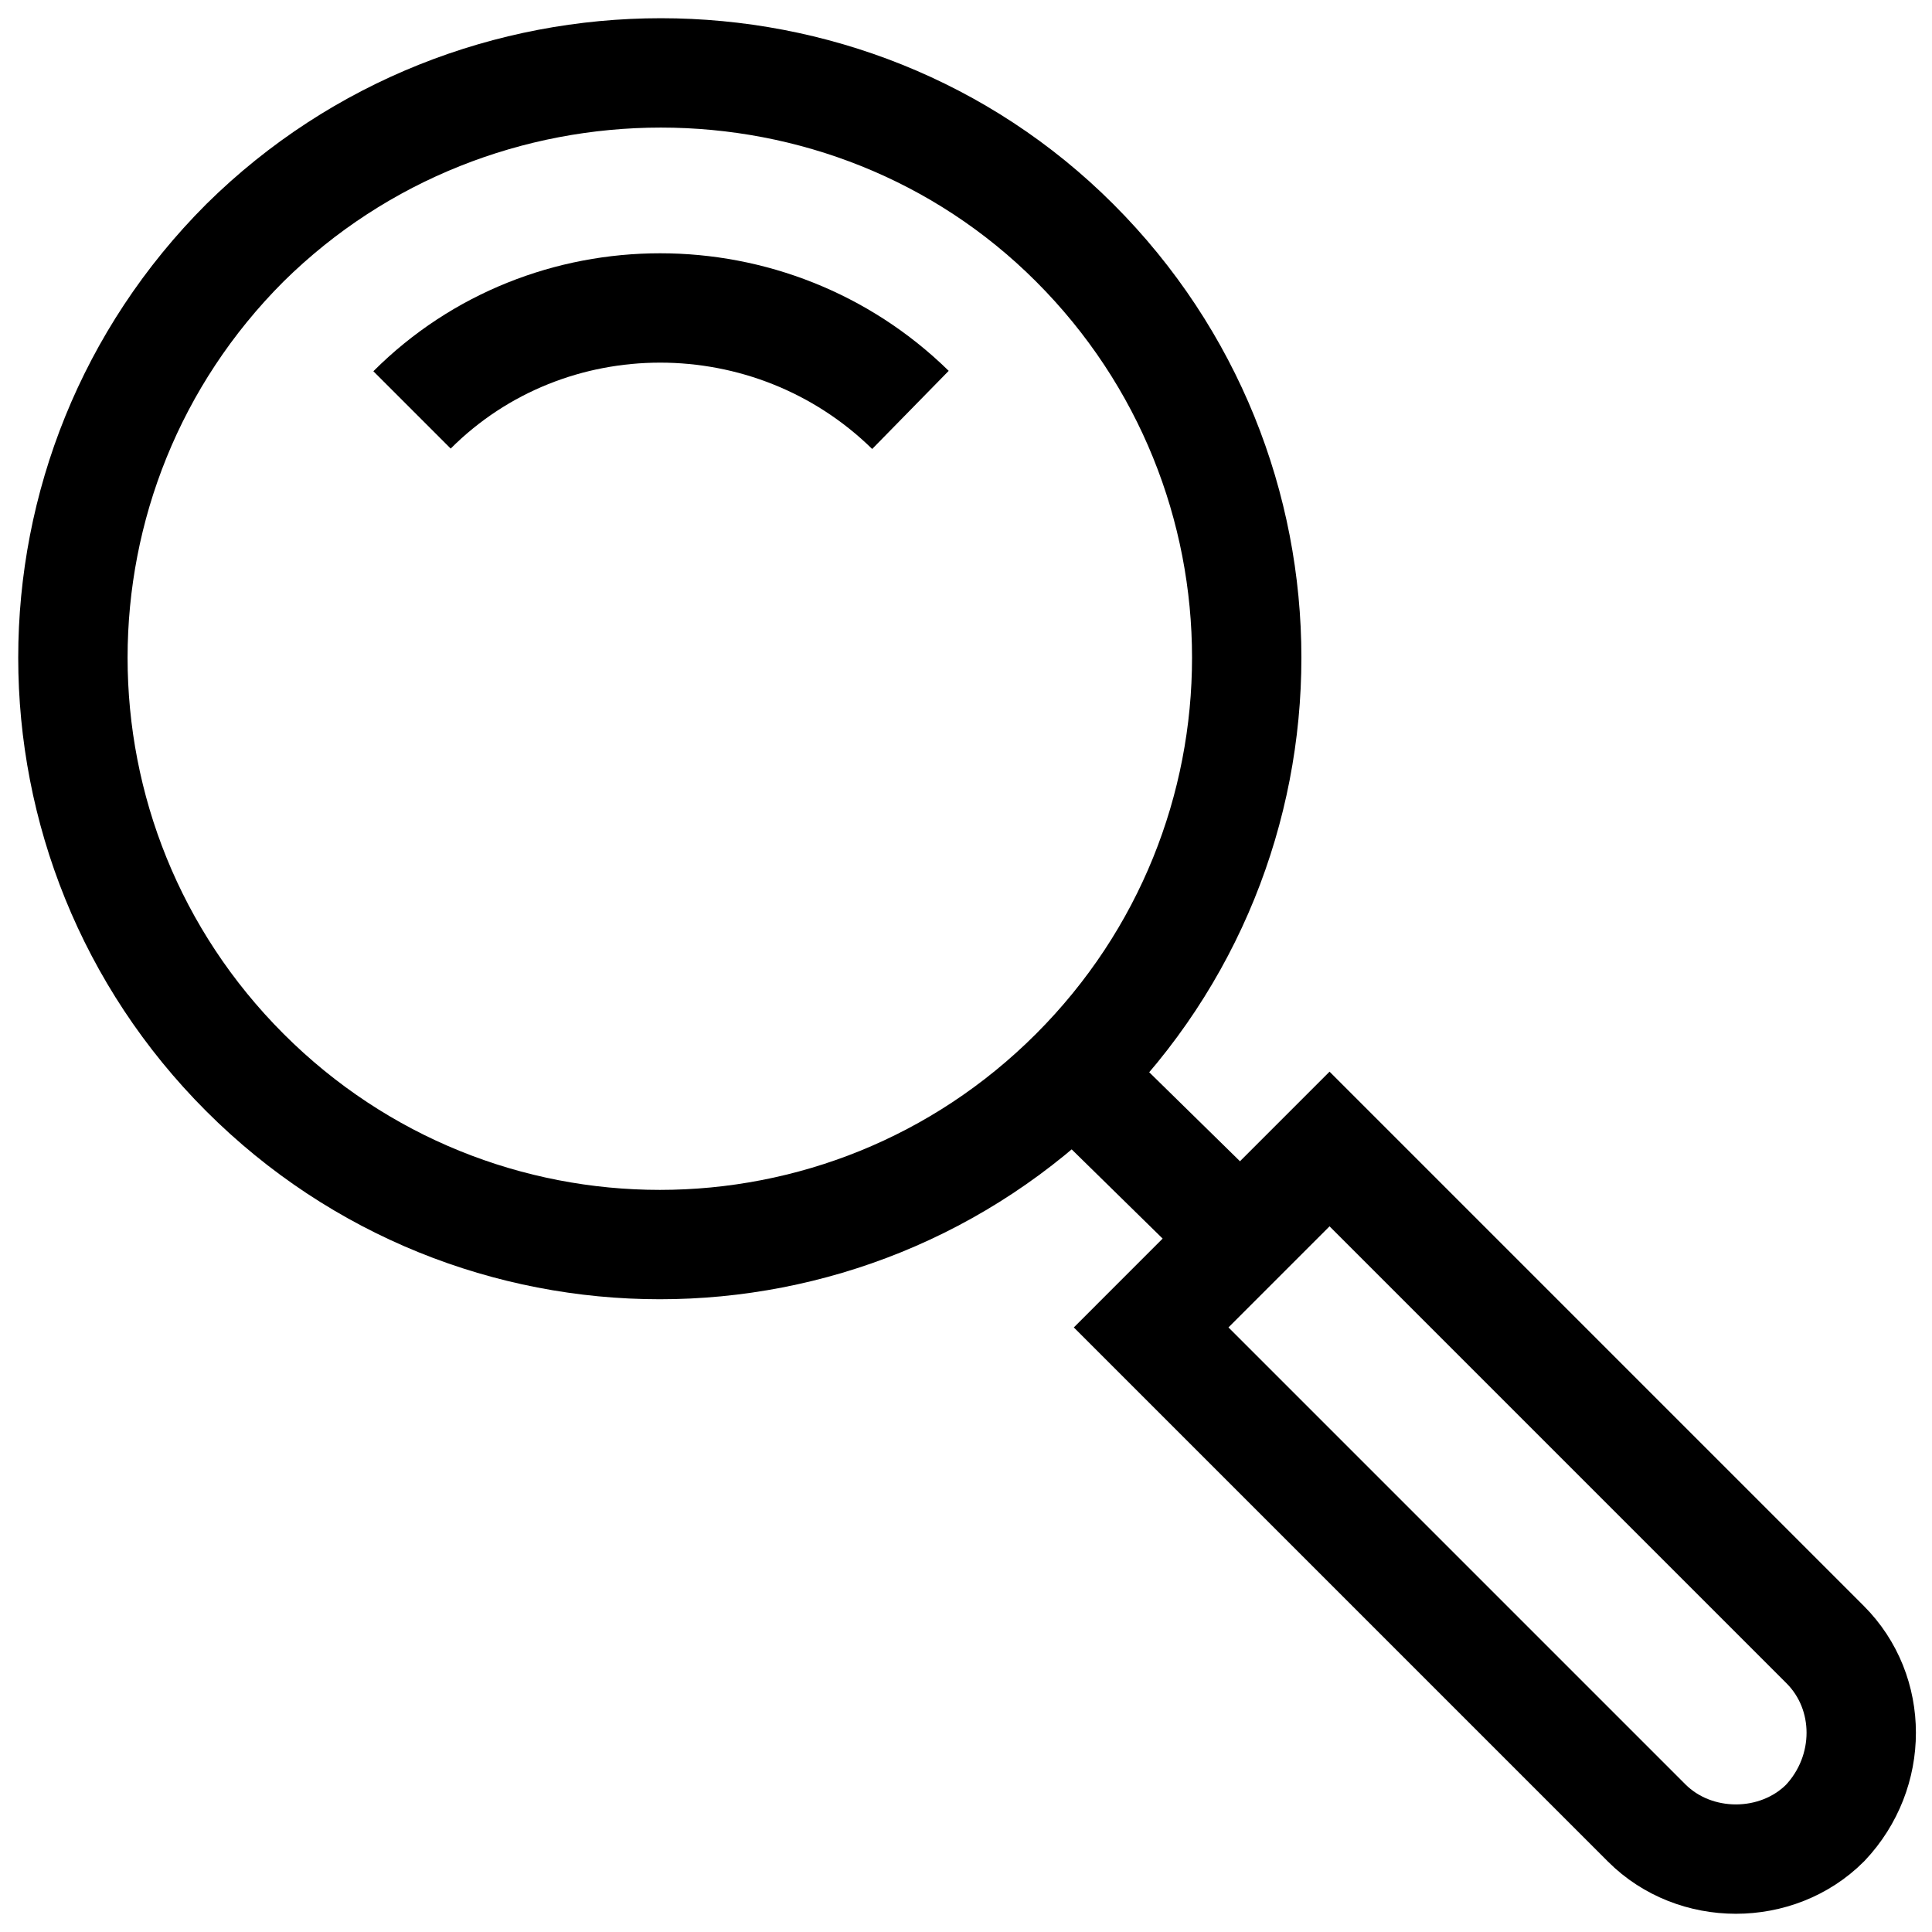
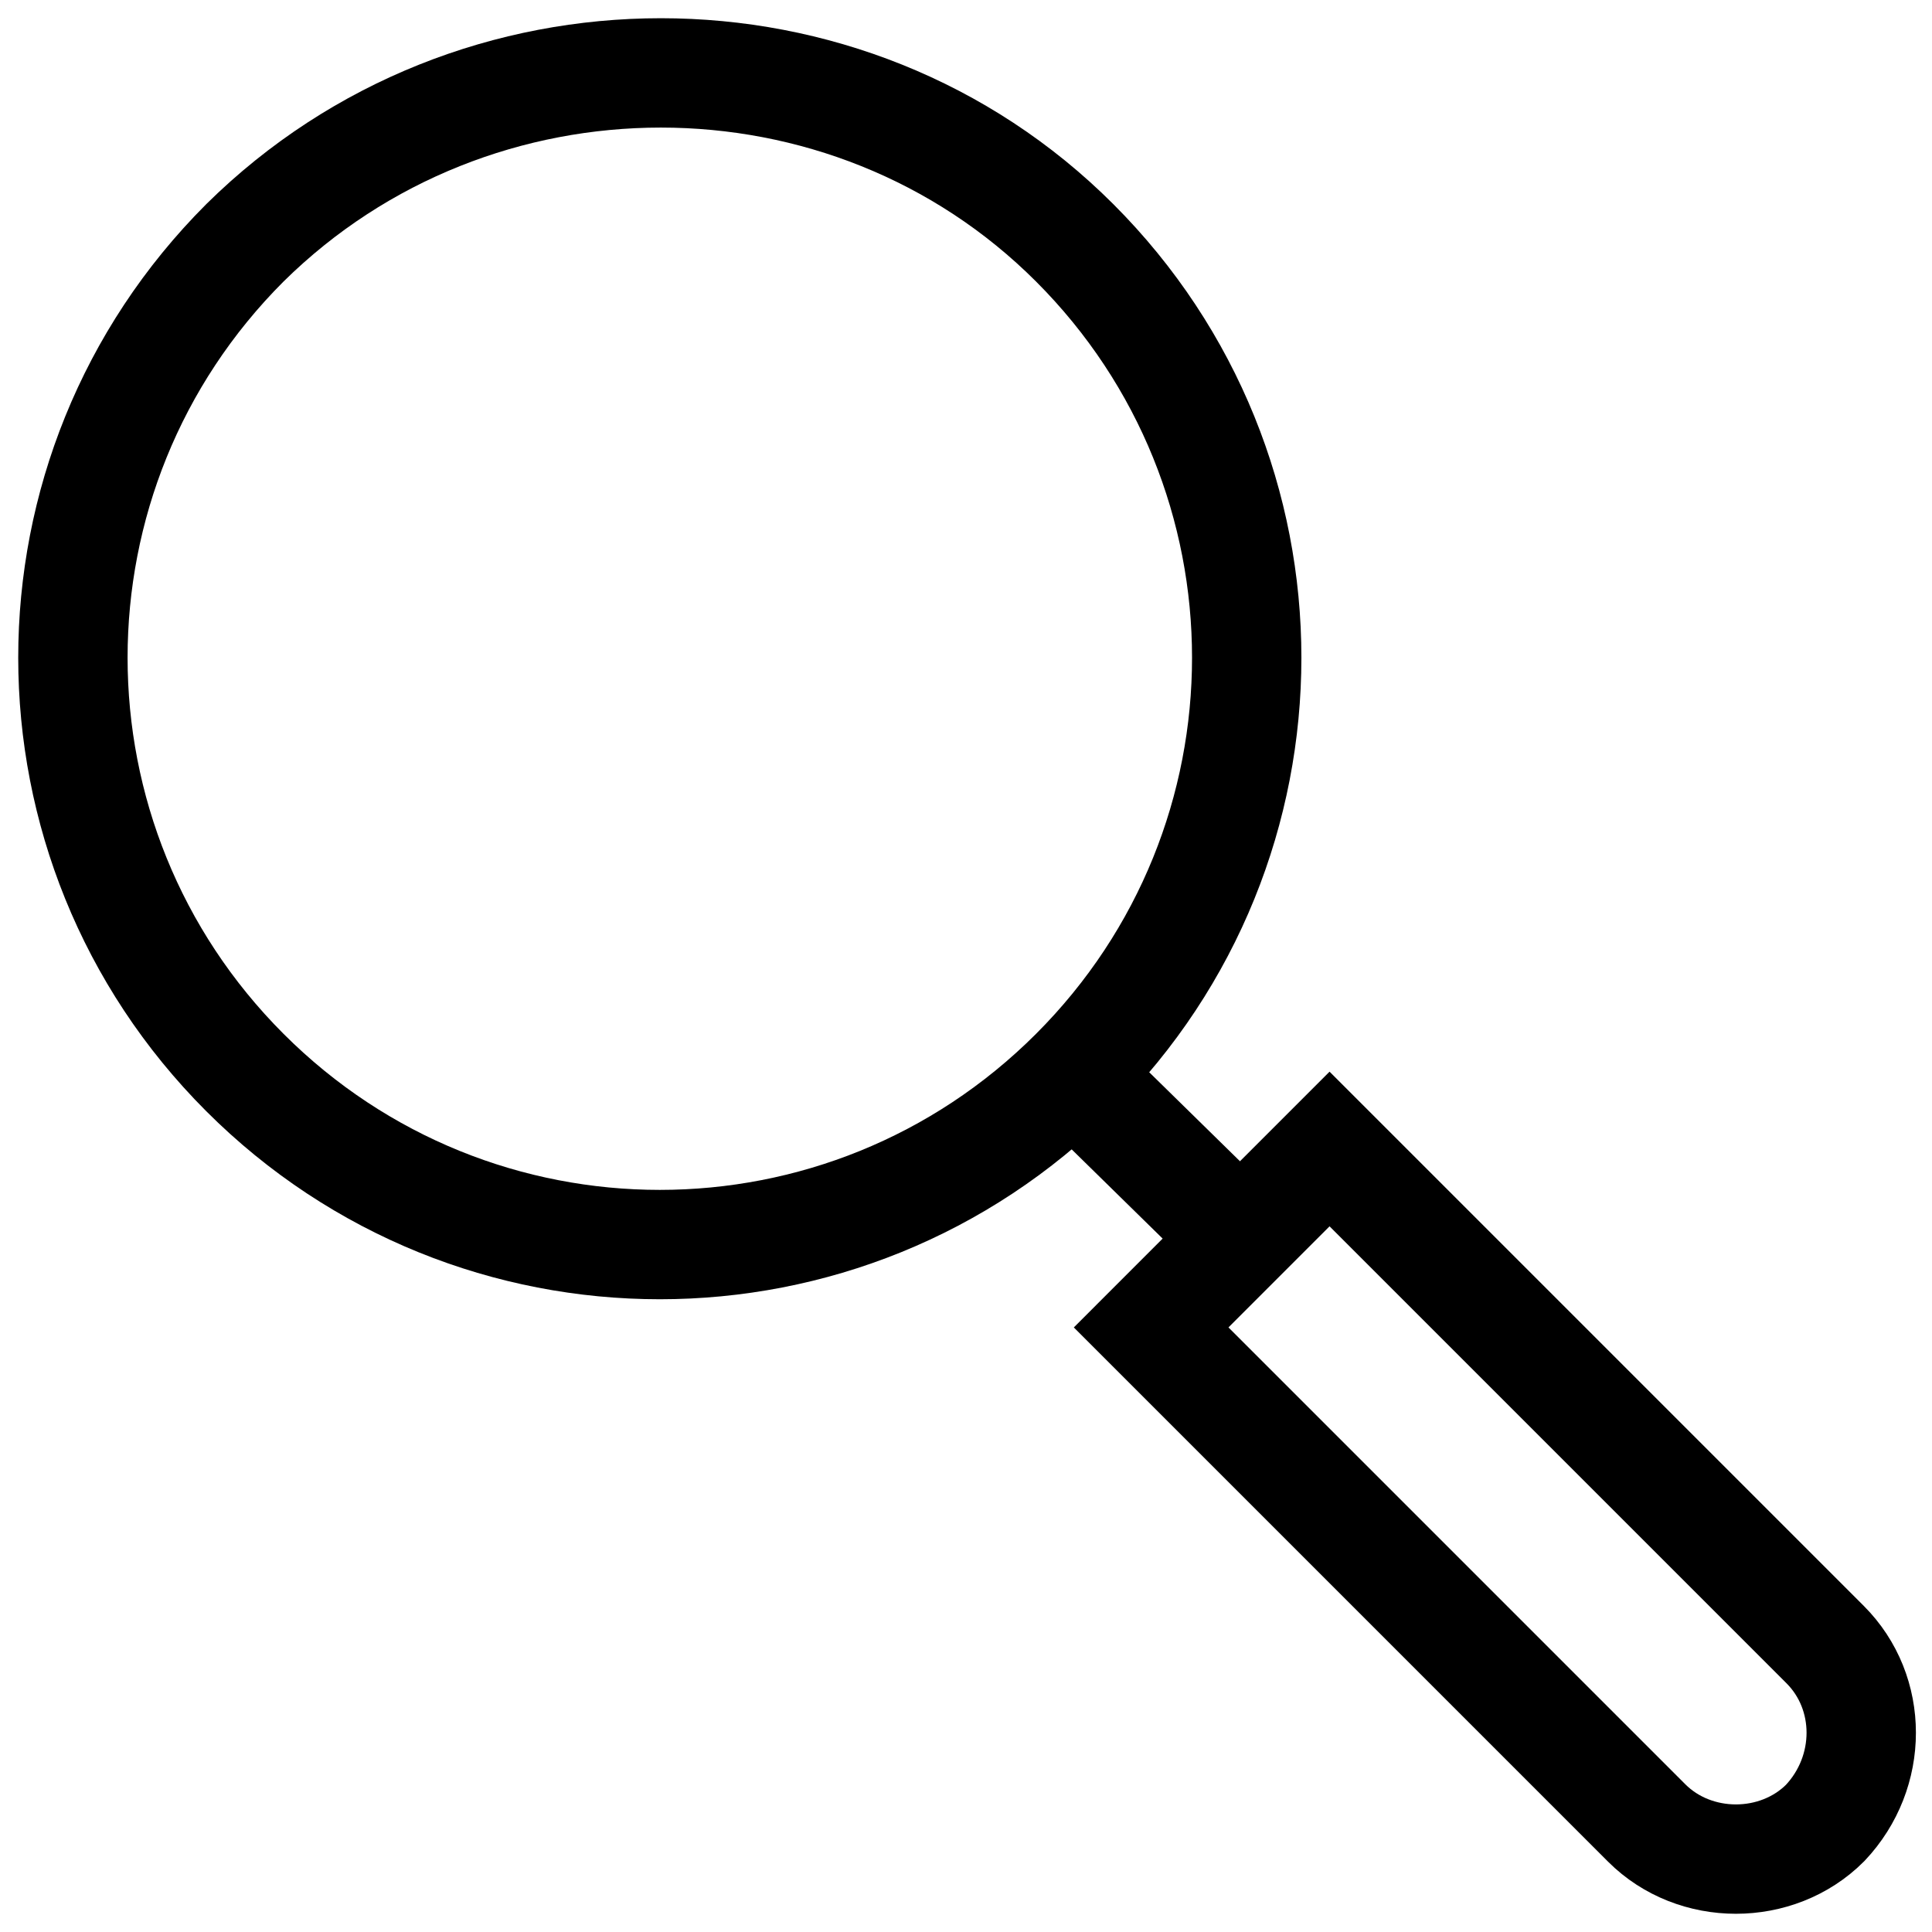
<svg xmlns="http://www.w3.org/2000/svg" width="53" height="53" viewBox="0 0 53 53" fill="none">
  <path fill-rule="evenodd" clip-rule="evenodd" d="M29.481 6.661C35.774 12.954 35.774 23.13 29.481 29.423C23.189 35.715 13.012 35.715 6.719 29.423C0.427 23.13 0.427 12.954 6.719 6.661C13.012 0.446 23.266 0.446 29.481 6.661Z" stroke="black" stroke-width="3" />
-   <path d="M11.303 11.245C15.032 7.516 21.169 7.516 24.976 11.245" stroke="black" stroke-width="3" />
  <path d="M29.947 29.967L33.987 33.929" stroke="black" stroke-width="3" />
  <path fill-rule="evenodd" clip-rule="evenodd" d="M50.068 50.01V50.01C48.747 51.33 46.494 51.33 45.174 50.01L31.579 36.415L36.473 31.52L50.068 45.115C51.389 46.436 51.389 48.611 50.068 50.01Z" stroke="black" stroke-width="3" />
</svg>